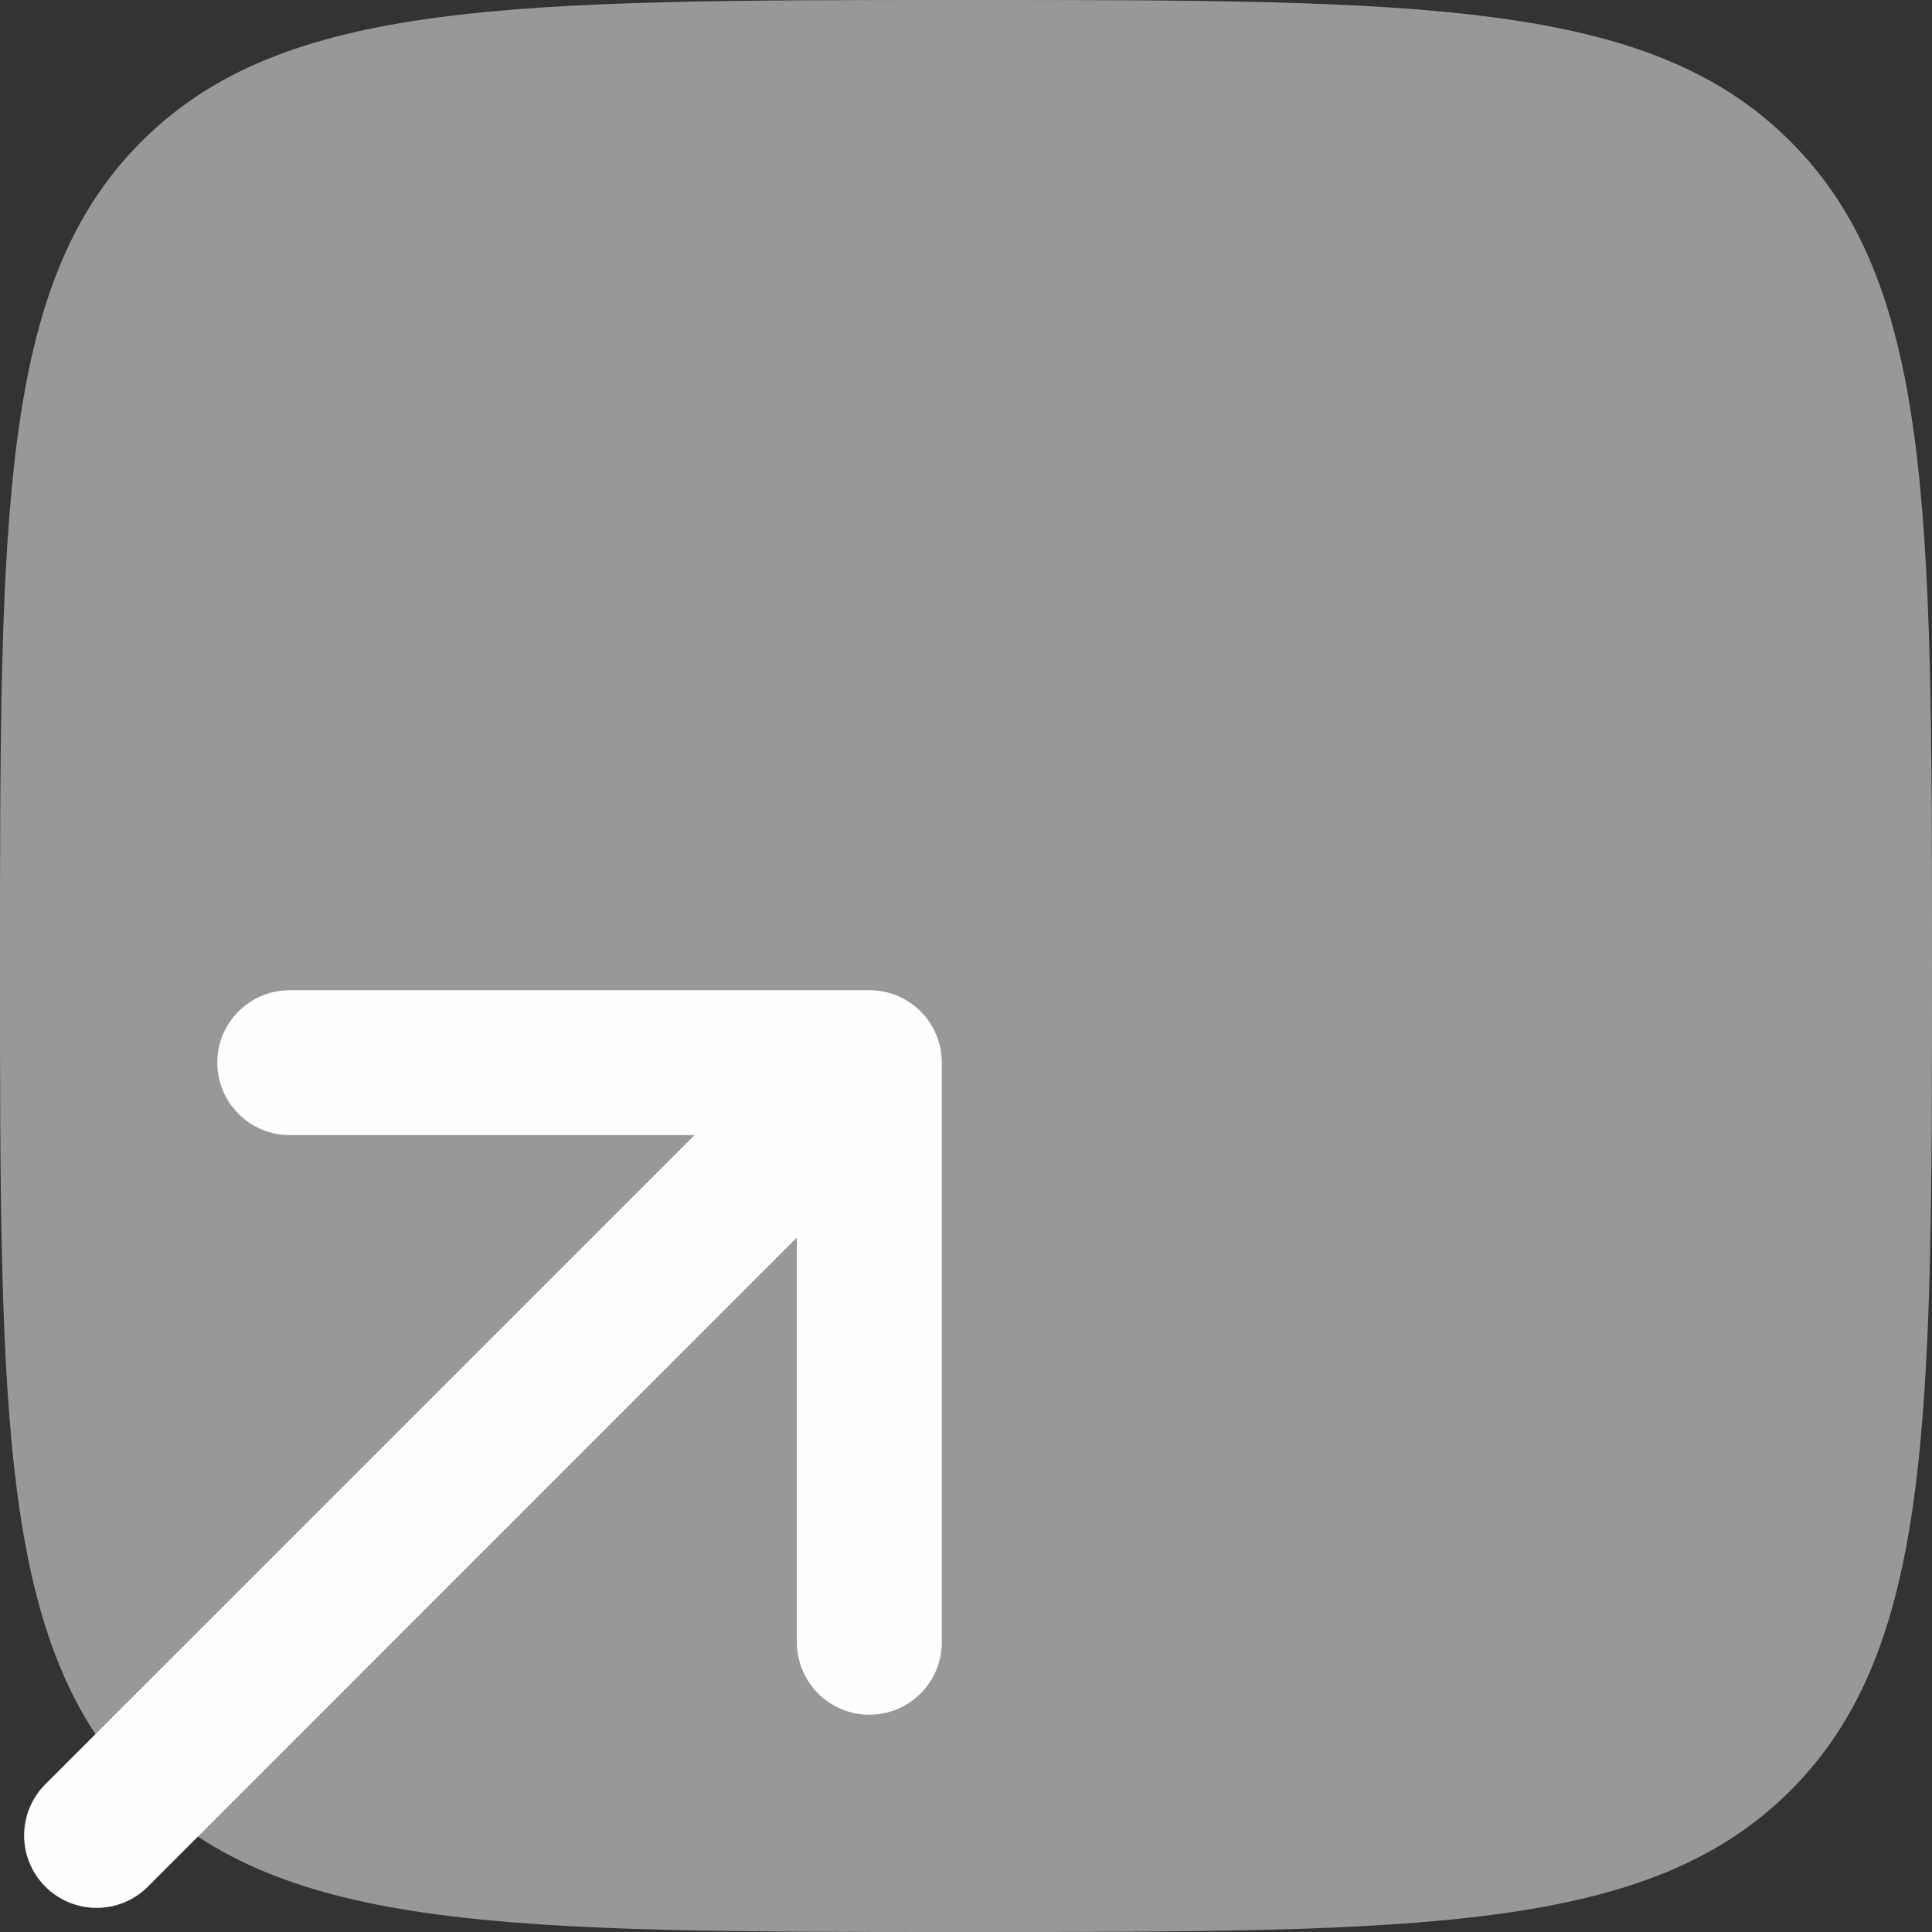
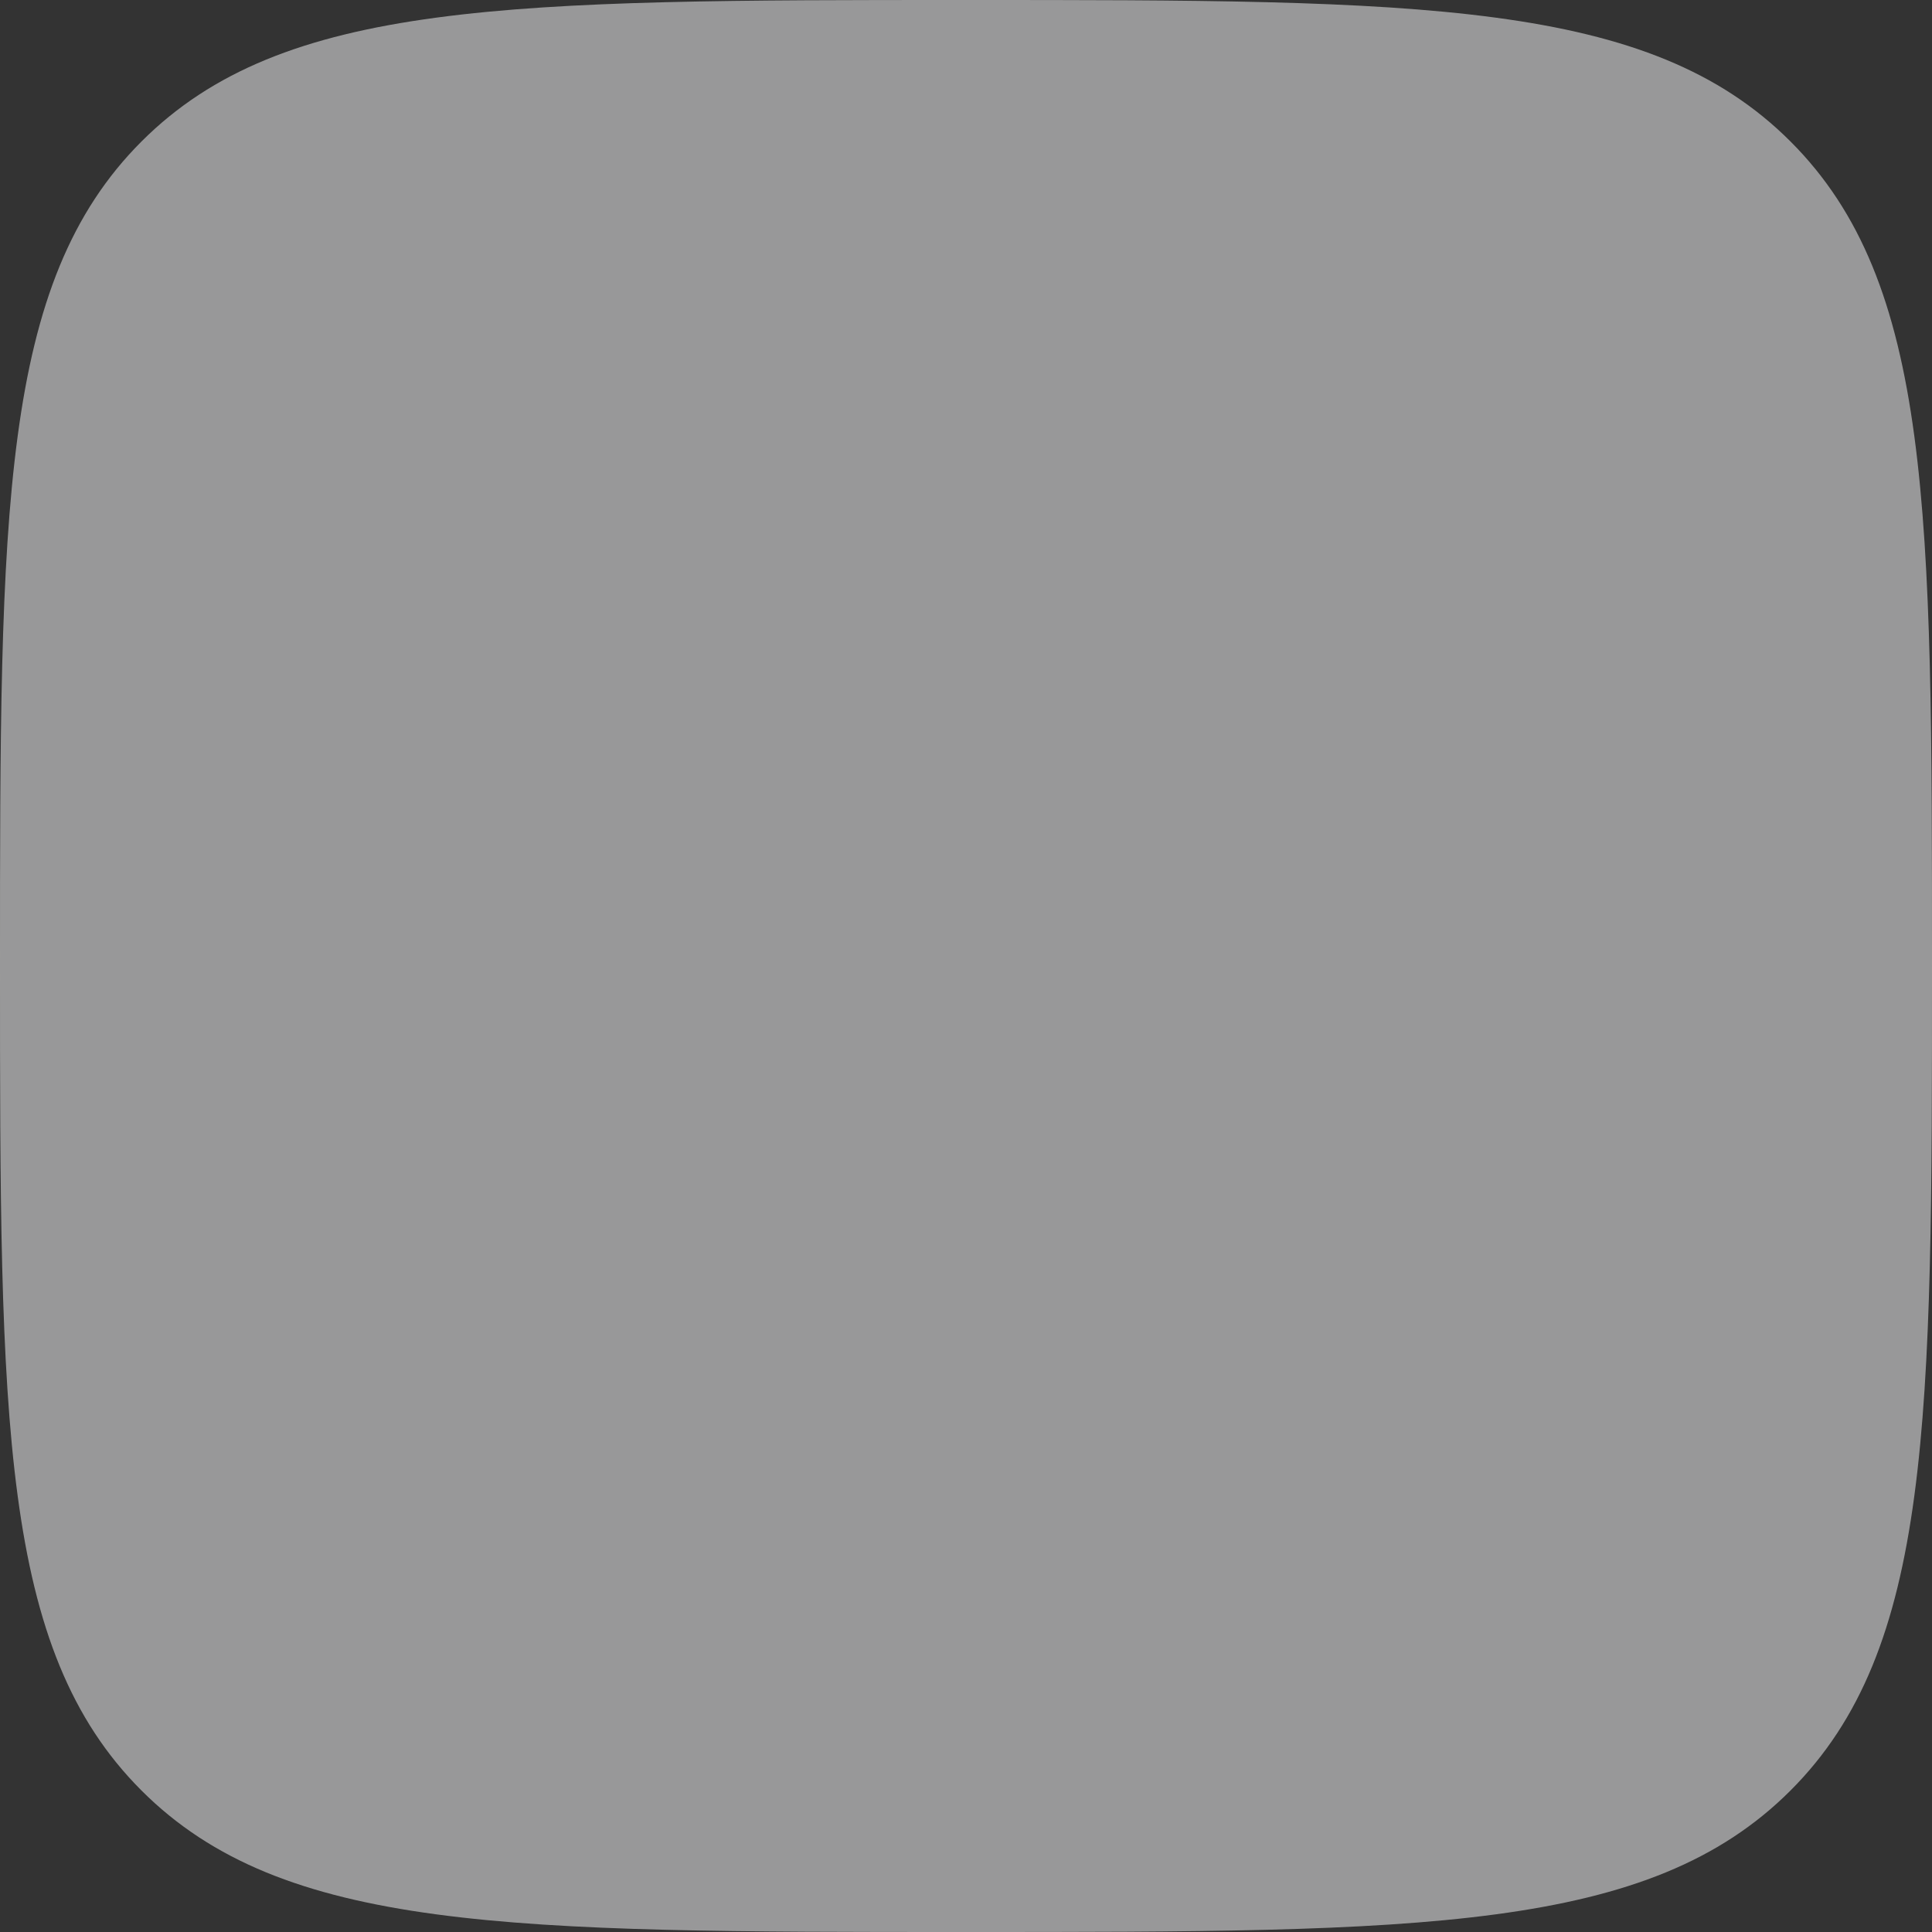
<svg xmlns="http://www.w3.org/2000/svg" width="17" height="17" viewBox="0 0 17 17" fill="none">
  <rect x="0" y="0" width="17" height="17" fill="#333333" stroke="none" />
  <path opacity="0.5" d="M0 8.5C0 4.493 0 2.49 1.245 1.245C2.49 0 4.493 0 8.5 0C12.507 0 14.51 0 15.755 1.245C17 2.49 17 4.493 17 8.5C17 12.507 17 14.51 15.755 15.755C14.51 17 12.507 17 8.5 17C4.493 17 2.49 17 1.245 15.755C0 14.51 0 12.507 0 8.5Z" fill="#FEFEFF" />
-   <path fill-rule="evenodd" clip-rule="evenodd" d="M1.912 9.35C1.912 8.998 2.198 8.713 2.55 8.713H7.65C8.002 8.713 8.287 8.998 8.287 9.35V14.45C8.287 14.803 8.002 15.088 7.65 15.088C7.298 15.088 7.012 14.803 7.012 14.45V10.889L1.301 16.601C1.052 16.85 0.648 16.85 0.399 16.601C0.15 16.352 0.15 15.949 0.399 15.7L6.111 9.988H2.55C2.198 9.988 1.912 9.702 1.912 9.35Z" fill="#FEFEFF" />
</svg>